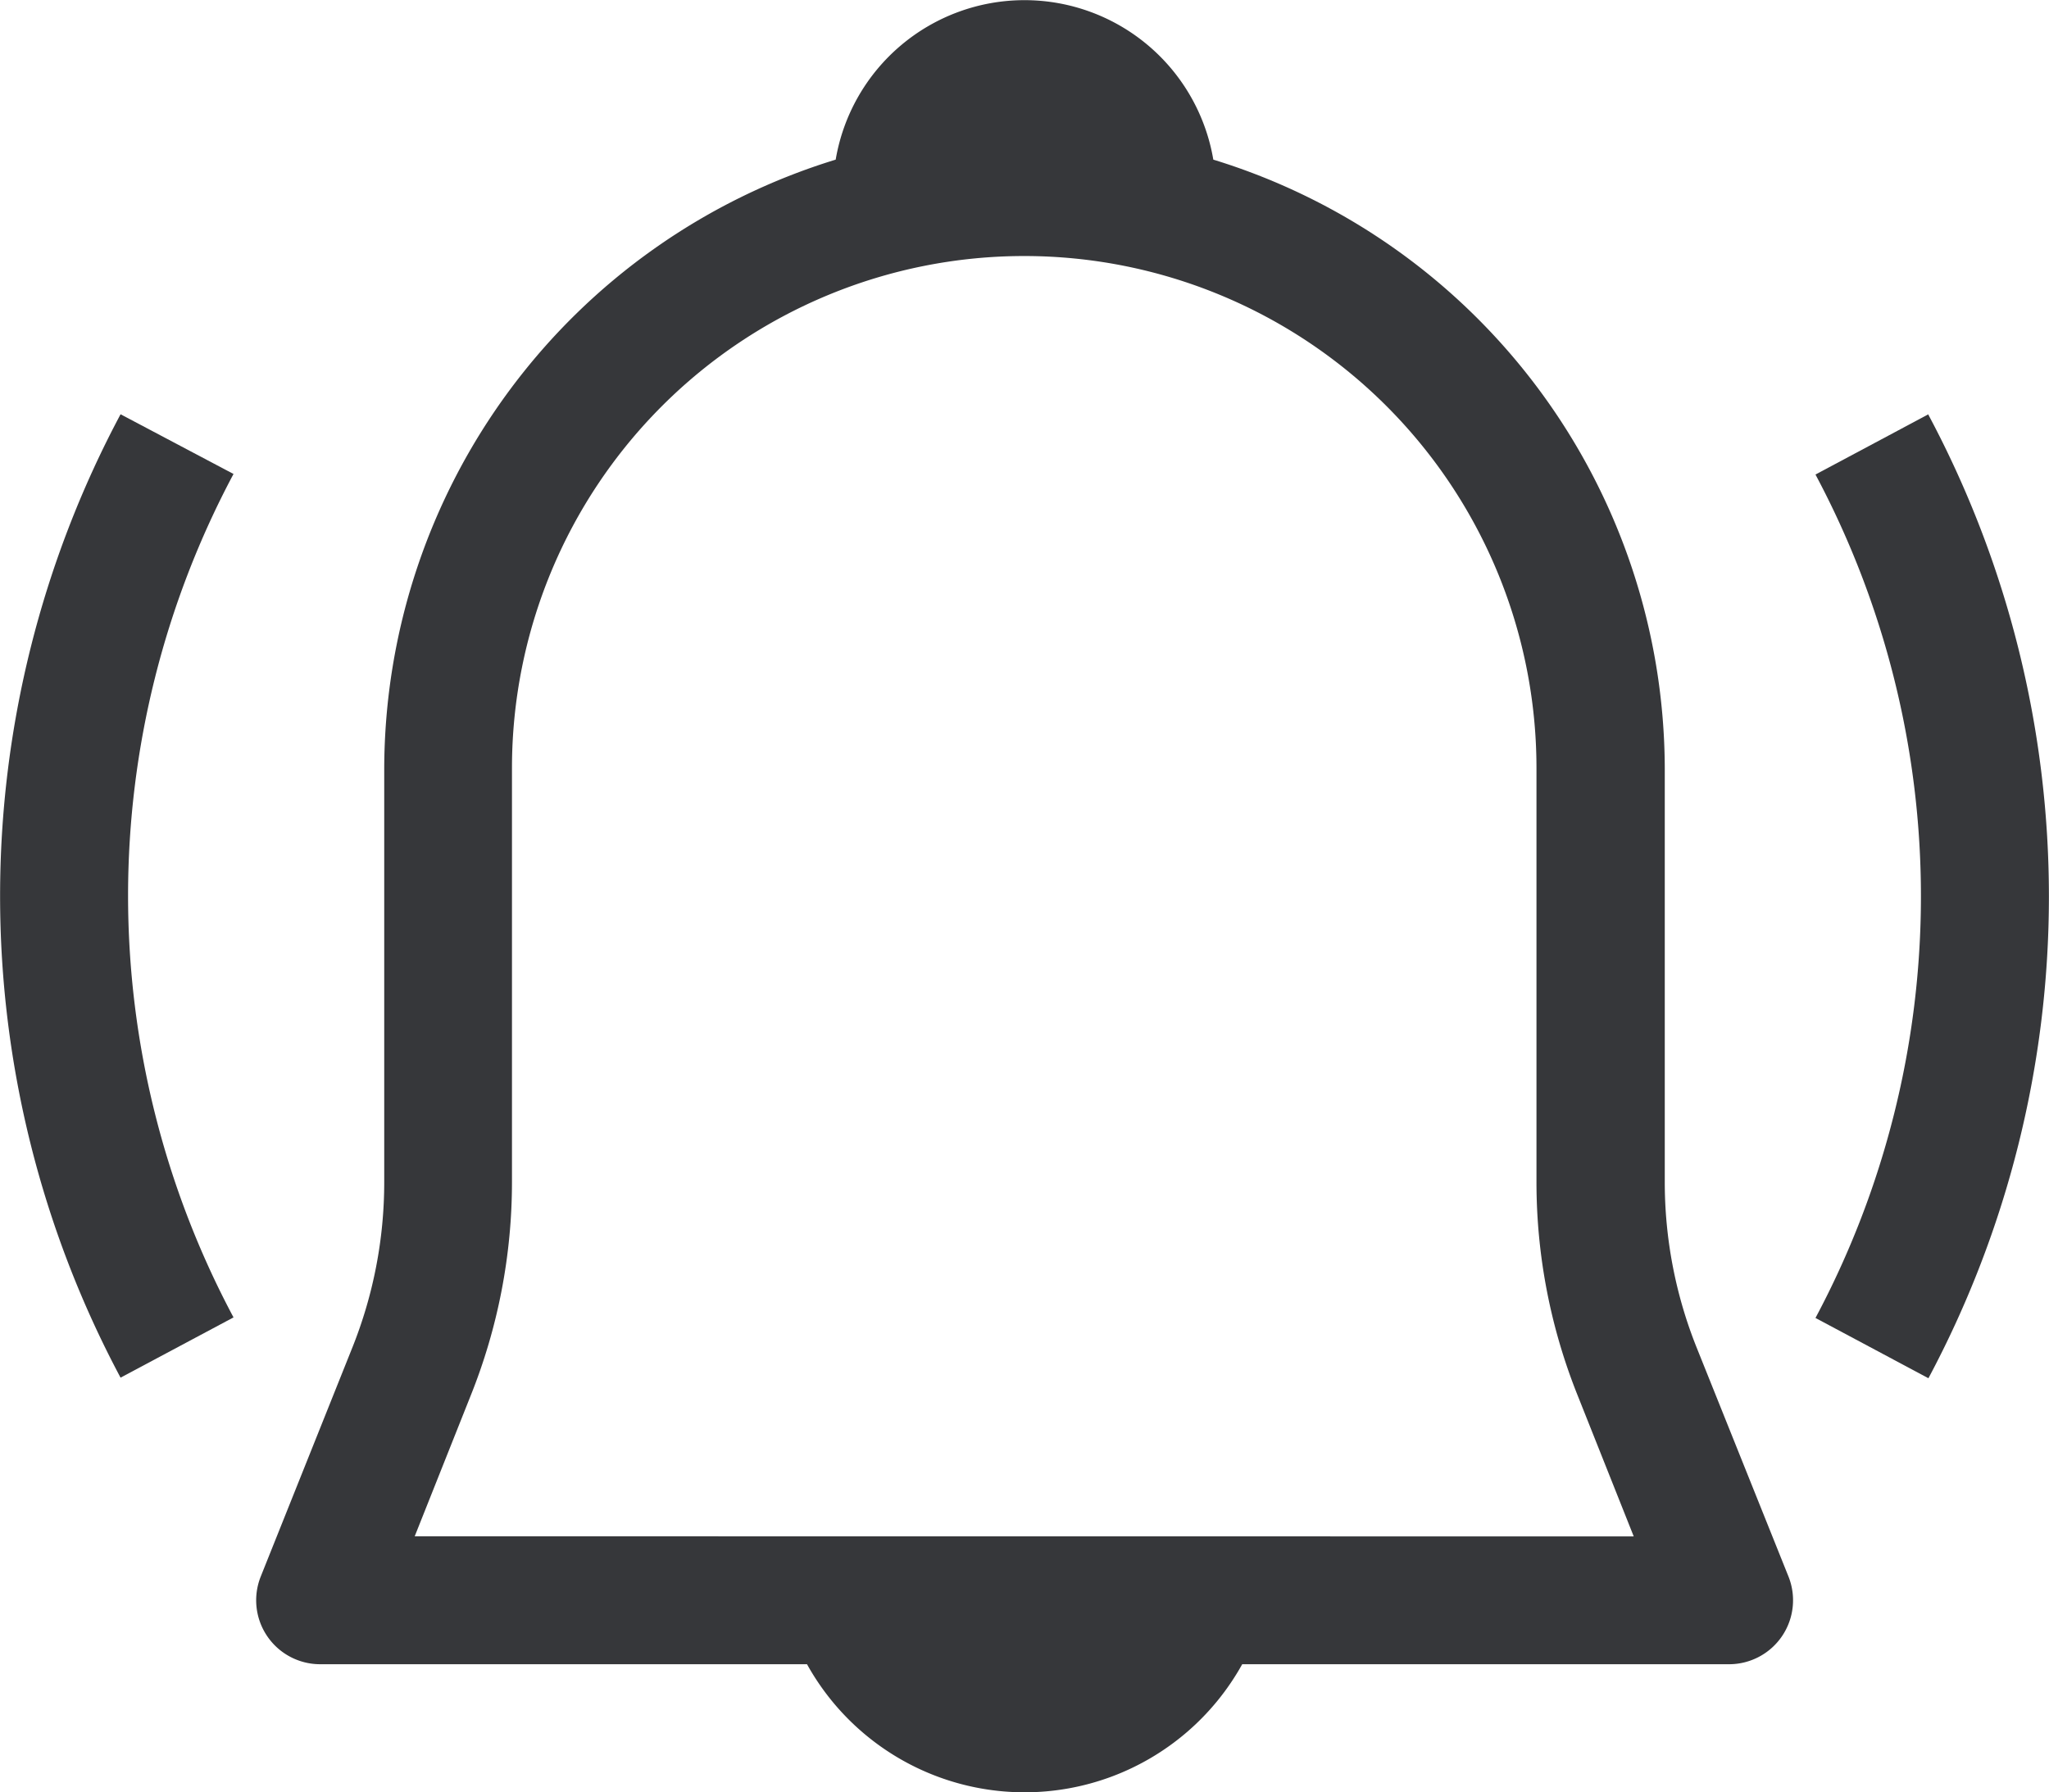
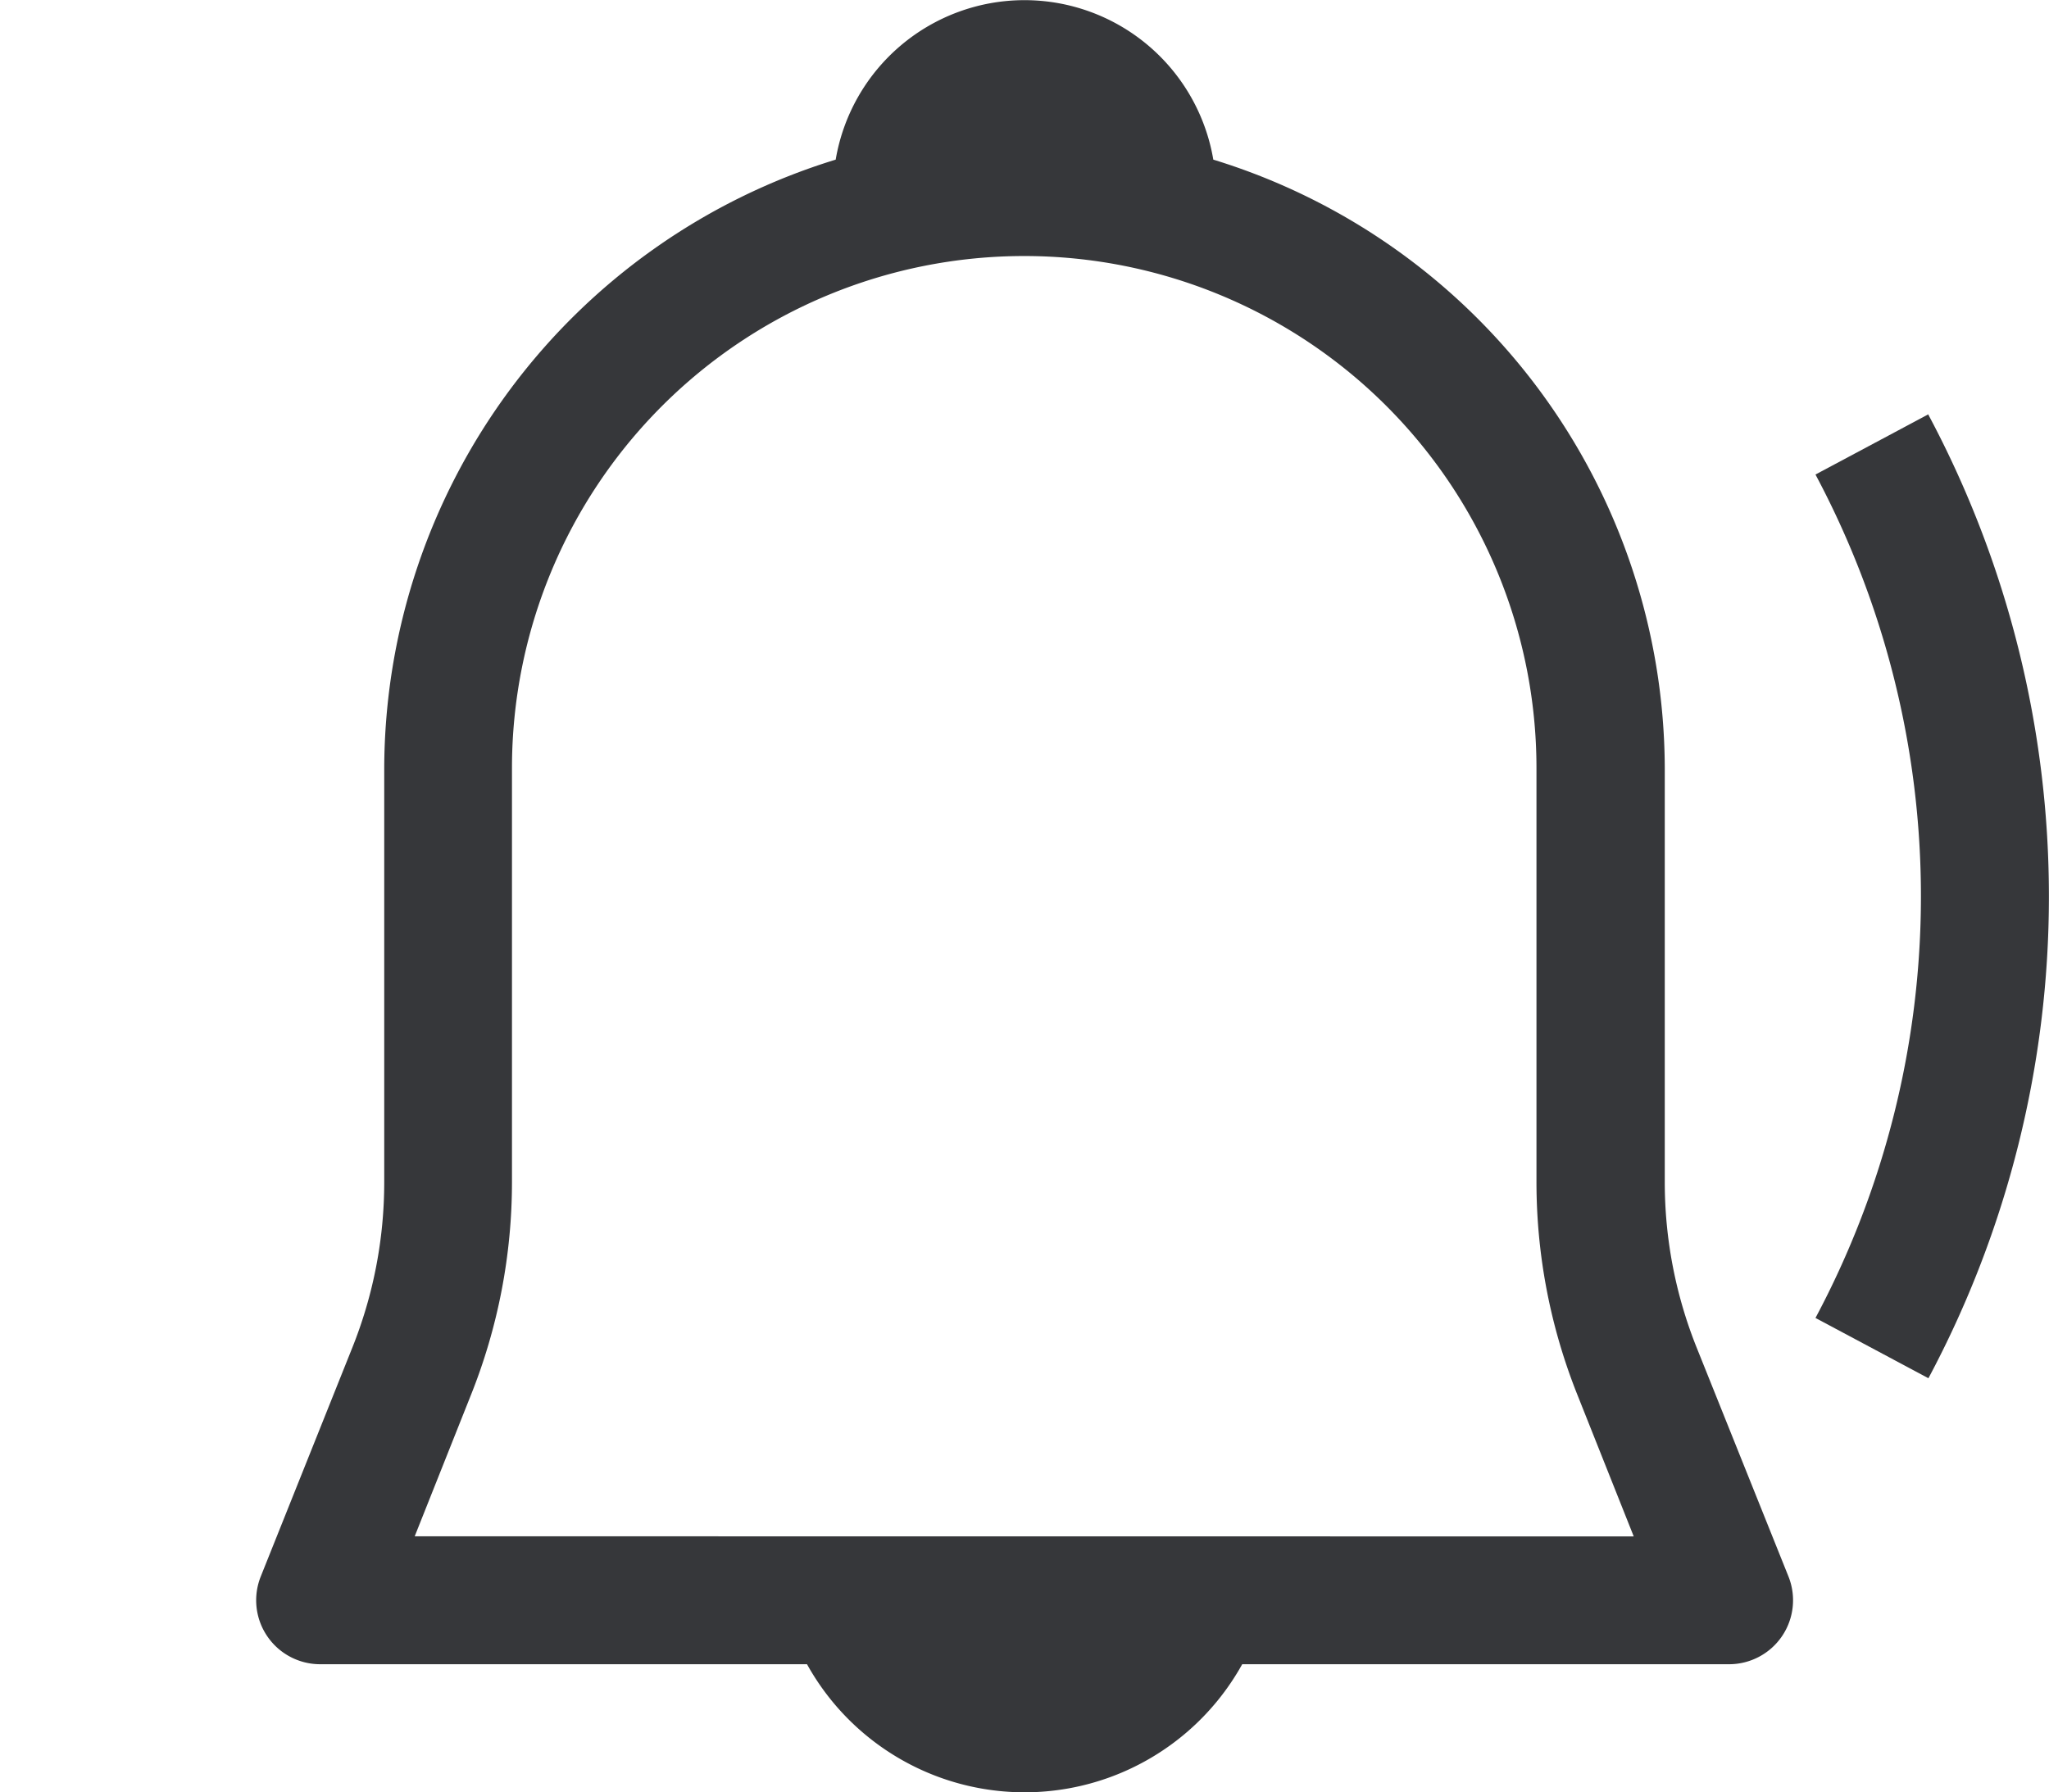
<svg xmlns="http://www.w3.org/2000/svg" width="18.286" height="16" viewBox="0 0 18.286 16">
  <defs>
    <style>.a{fill:#36373a;}</style>
  </defs>
  <g transform="translate(0 -27.706)">
    <path class="a" d="M68.27,39.739a3.972,3.972,0,0,1-.286-1.485V34.563a5.7,5.7,0,0,0-4.029-5.432,1.709,1.709,0,0,0-3.37,0,5.7,5.7,0,0,0-4.029,5.432v3.691a3.972,3.972,0,0,1-.286,1.485l-.816,2.04a.571.571,0,0,0,.531.783h4.344a2.221,2.221,0,0,0,3.884,0h4.344a.571.571,0,0,0,.531-.783ZM56.828,41.42l.5-1.257a5.119,5.119,0,0,0,.368-1.91V34.563a4.571,4.571,0,1,1,9.143,0v3.691a5.119,5.119,0,0,0,.368,1.91l.5,1.257Z" transform="translate(-53.127)" />
-     <path class="a" d="M1.076,117.344a9.136,9.136,0,0,0,0,8.6l1.008-.538a8,8,0,0,1,0-7.529Z" transform="translate(0 -85.94)" />
    <path class="a" d="M393.775,117.344l-1.008.538a8,8,0,0,1,0,7.529l1.008.538a9.136,9.136,0,0,0,0-8.6Z" transform="translate(-376.565 -85.94)" />
  </g>
</svg>